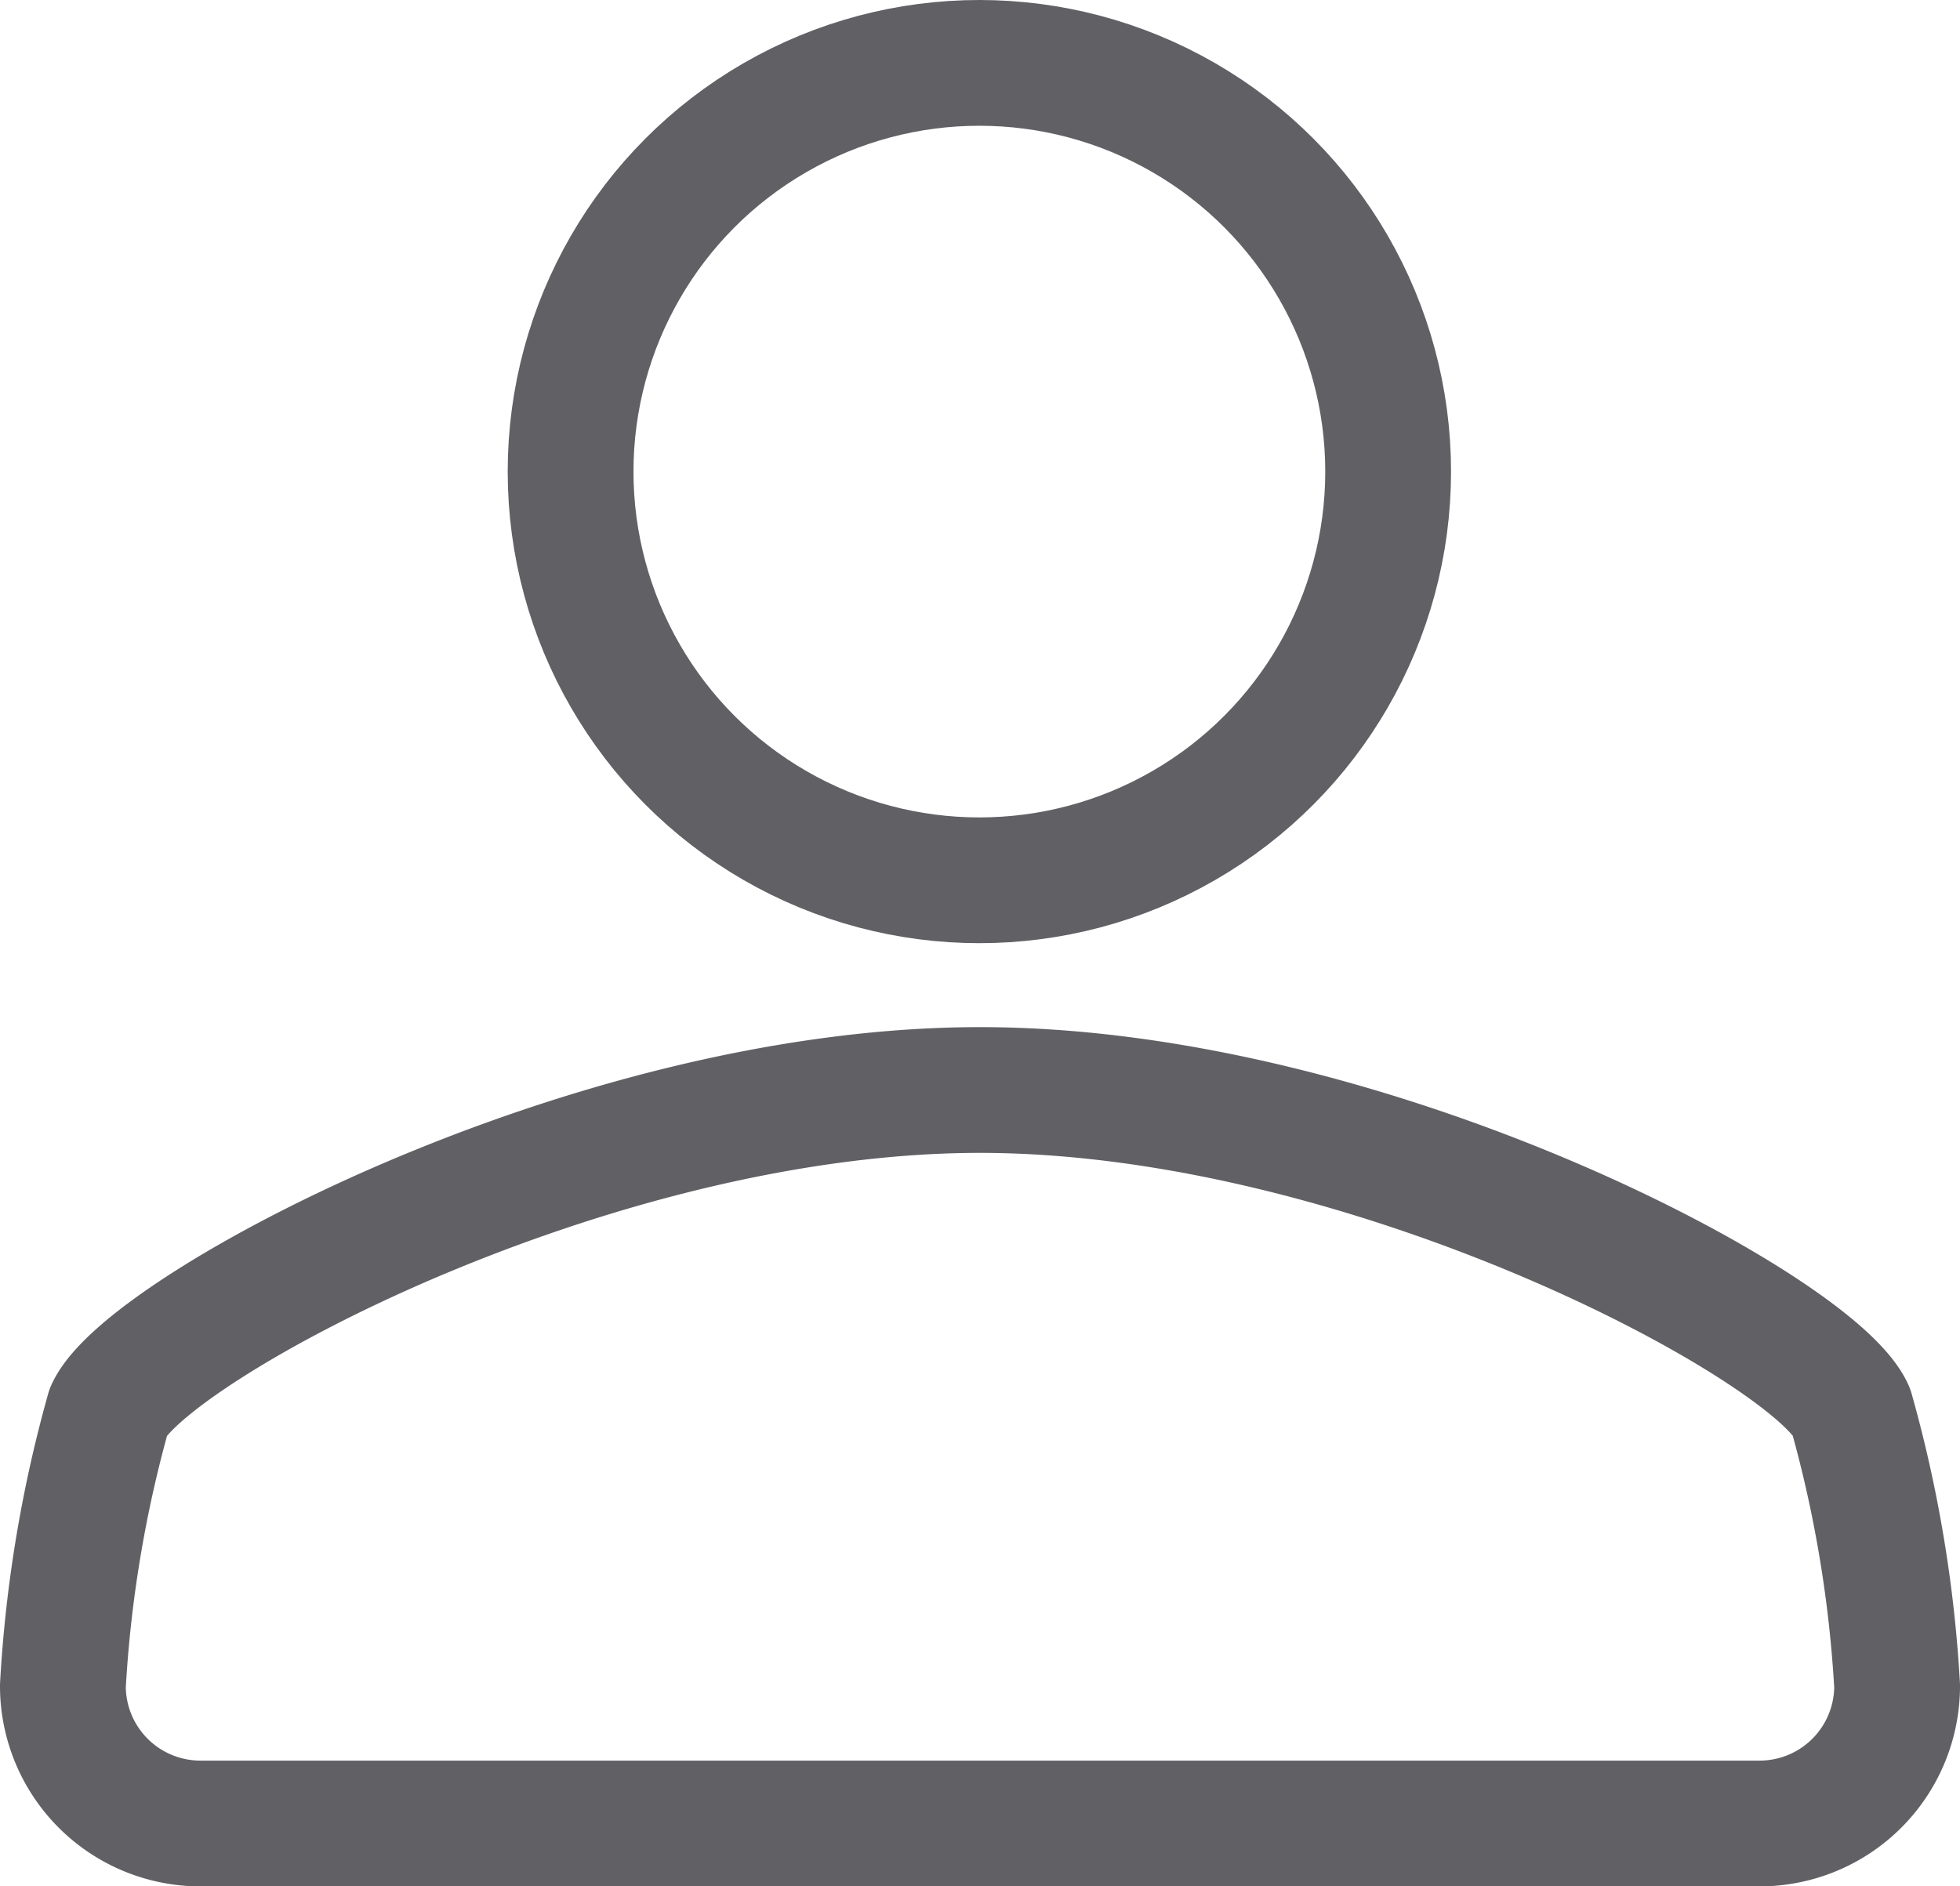
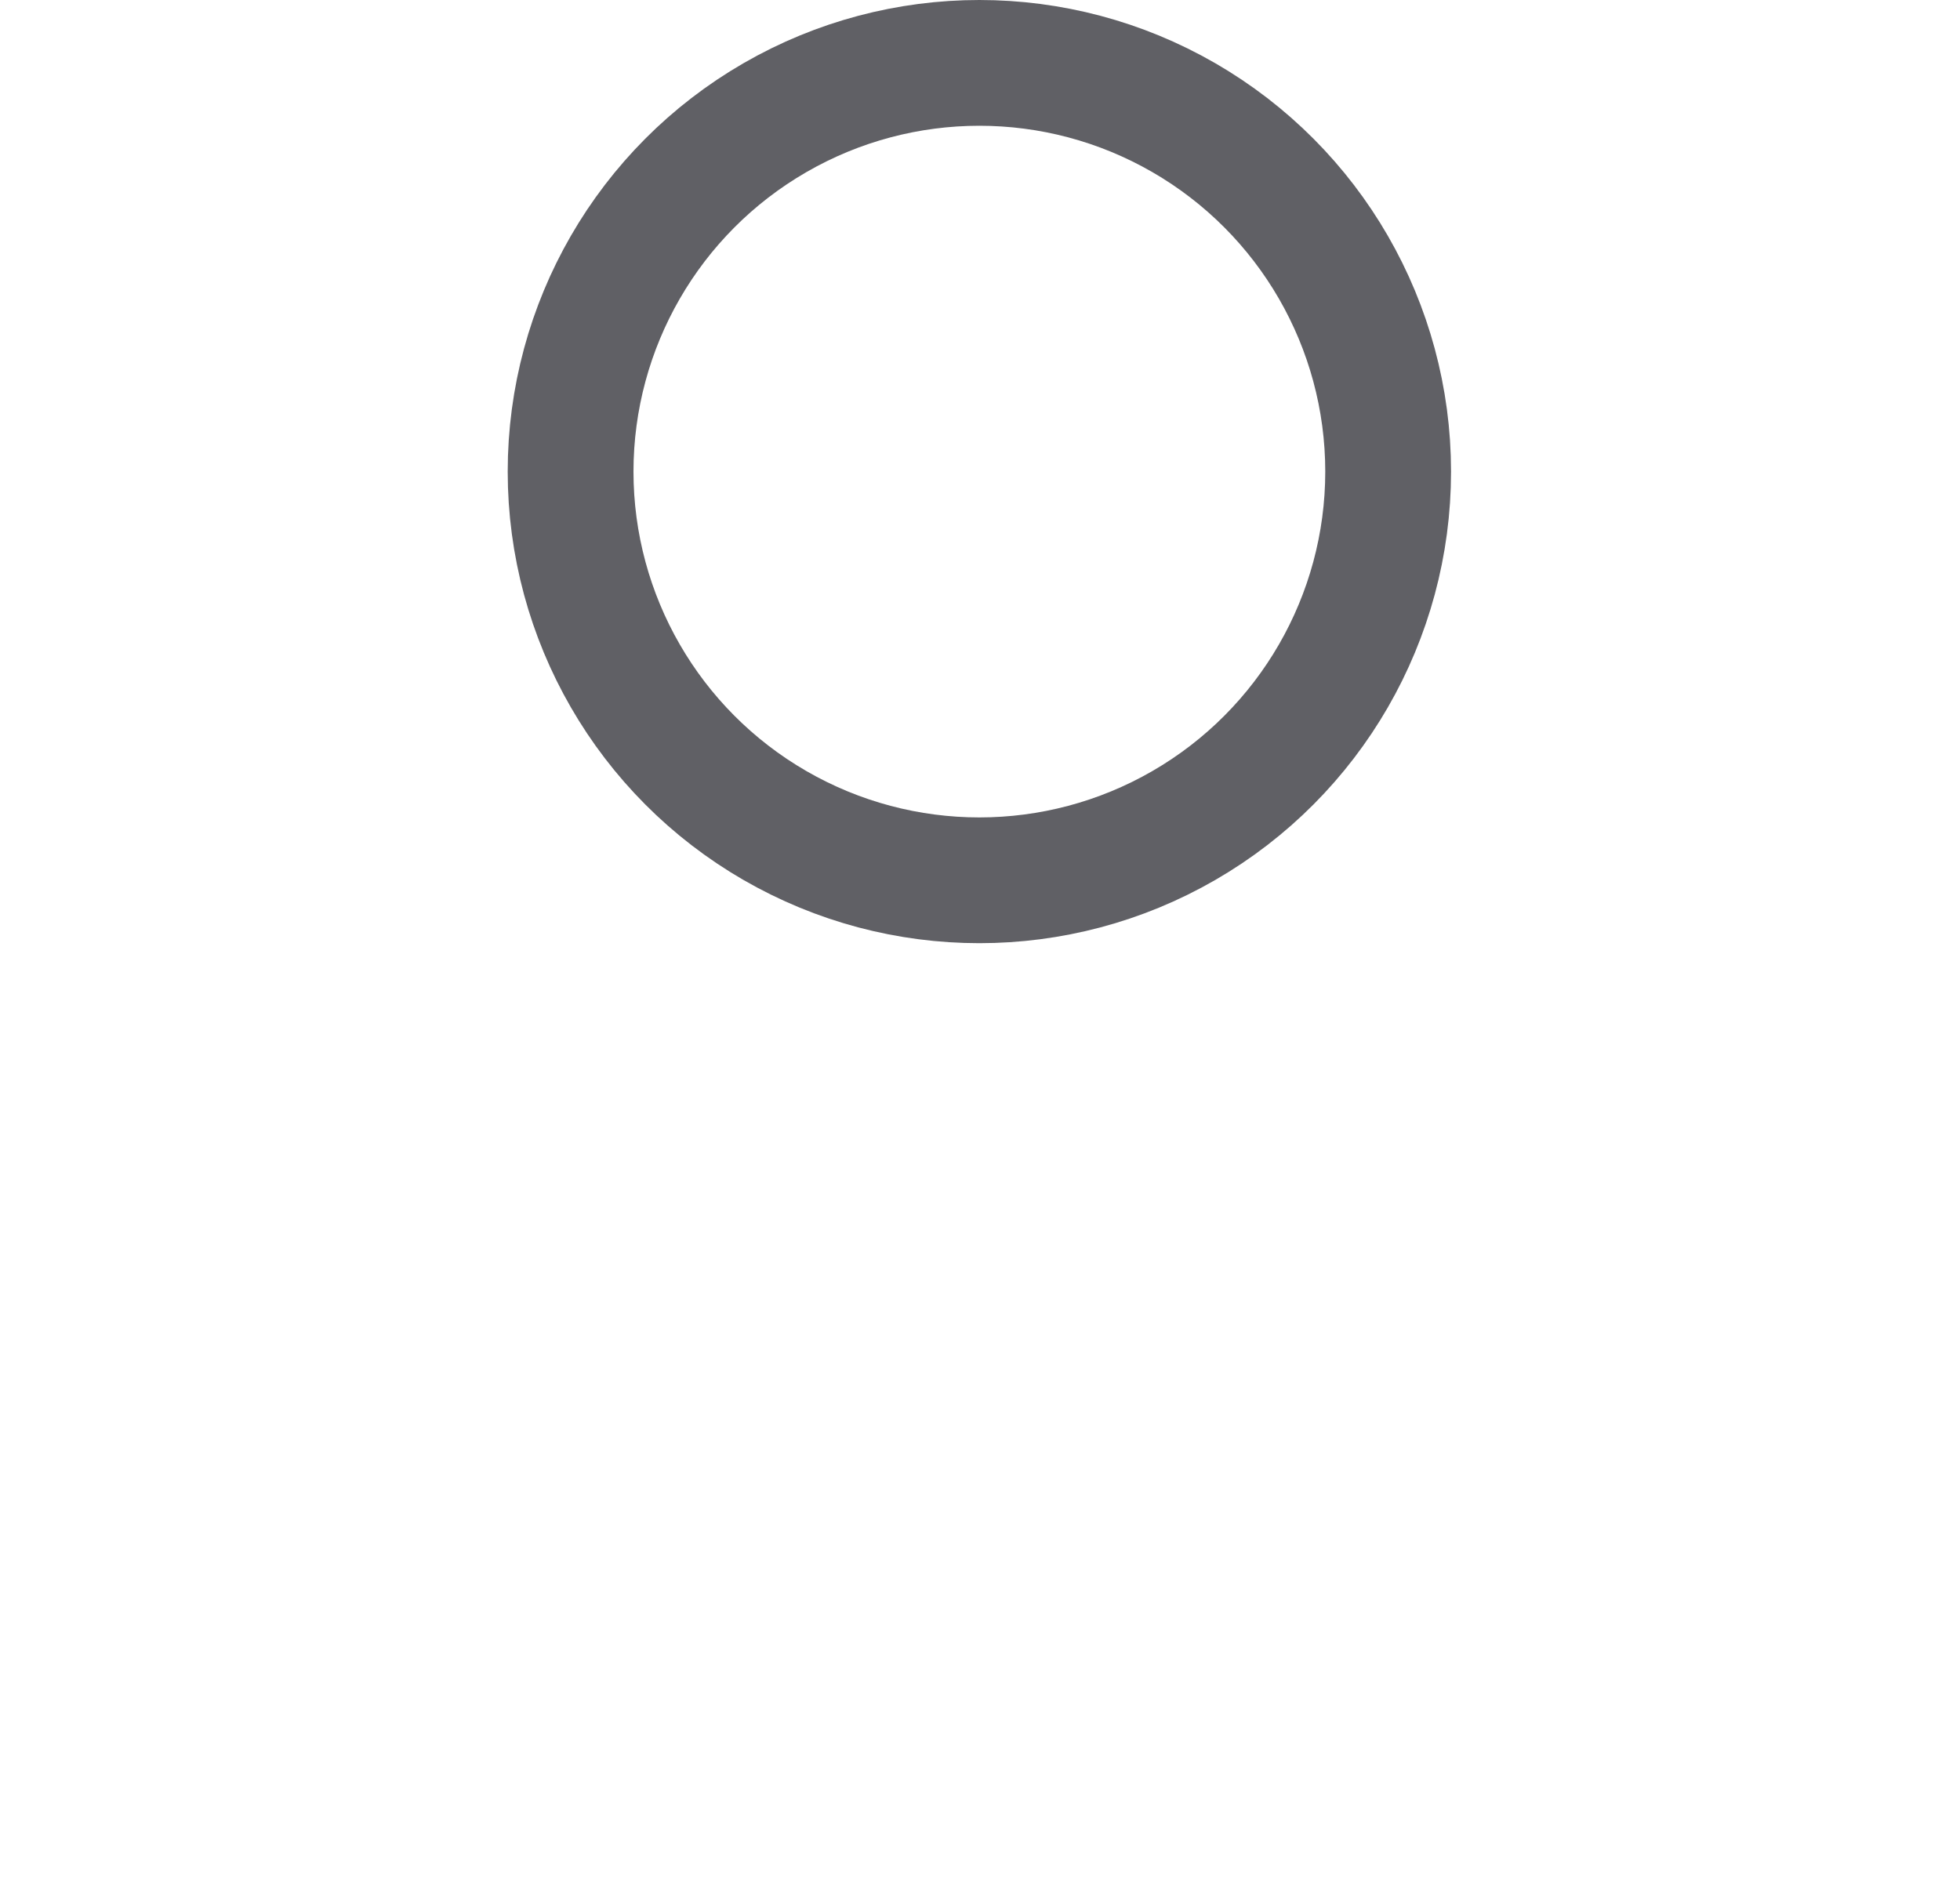
<svg xmlns="http://www.w3.org/2000/svg" width="31.166" height="30" viewBox="0 0 31.166 30">
  <g id="user" transform="translate(1 0.015)">
    <circle id="Oval" cx="6.5" cy="6.5" r="6.5" stroke-width="2" transform="translate(8.073 0.985)" stroke="#606065" stroke-linecap="round" stroke-linejoin="round" stroke-miterlimit="10" fill="none" />
-     <path id="Combined_Shape" data-name="Combined Shape" d="M14.582,0C8.339,0,1.332,3.8.729,5.1A20.379,20.379,0,0,0,0,9.478a2.187,2.187,0,0,0,2.183,2.187h24.8a2.187,2.187,0,0,0,2.183-2.187A20.379,20.379,0,0,0,28.434,5.1c-.6-1.309-7.61-5.1-13.853-5.1Z" transform="translate(0 17.32)" fill="none" stroke="#606065" stroke-linecap="round" stroke-linejoin="round" stroke-miterlimit="10" stroke-width="2" />
  </g>
</svg>